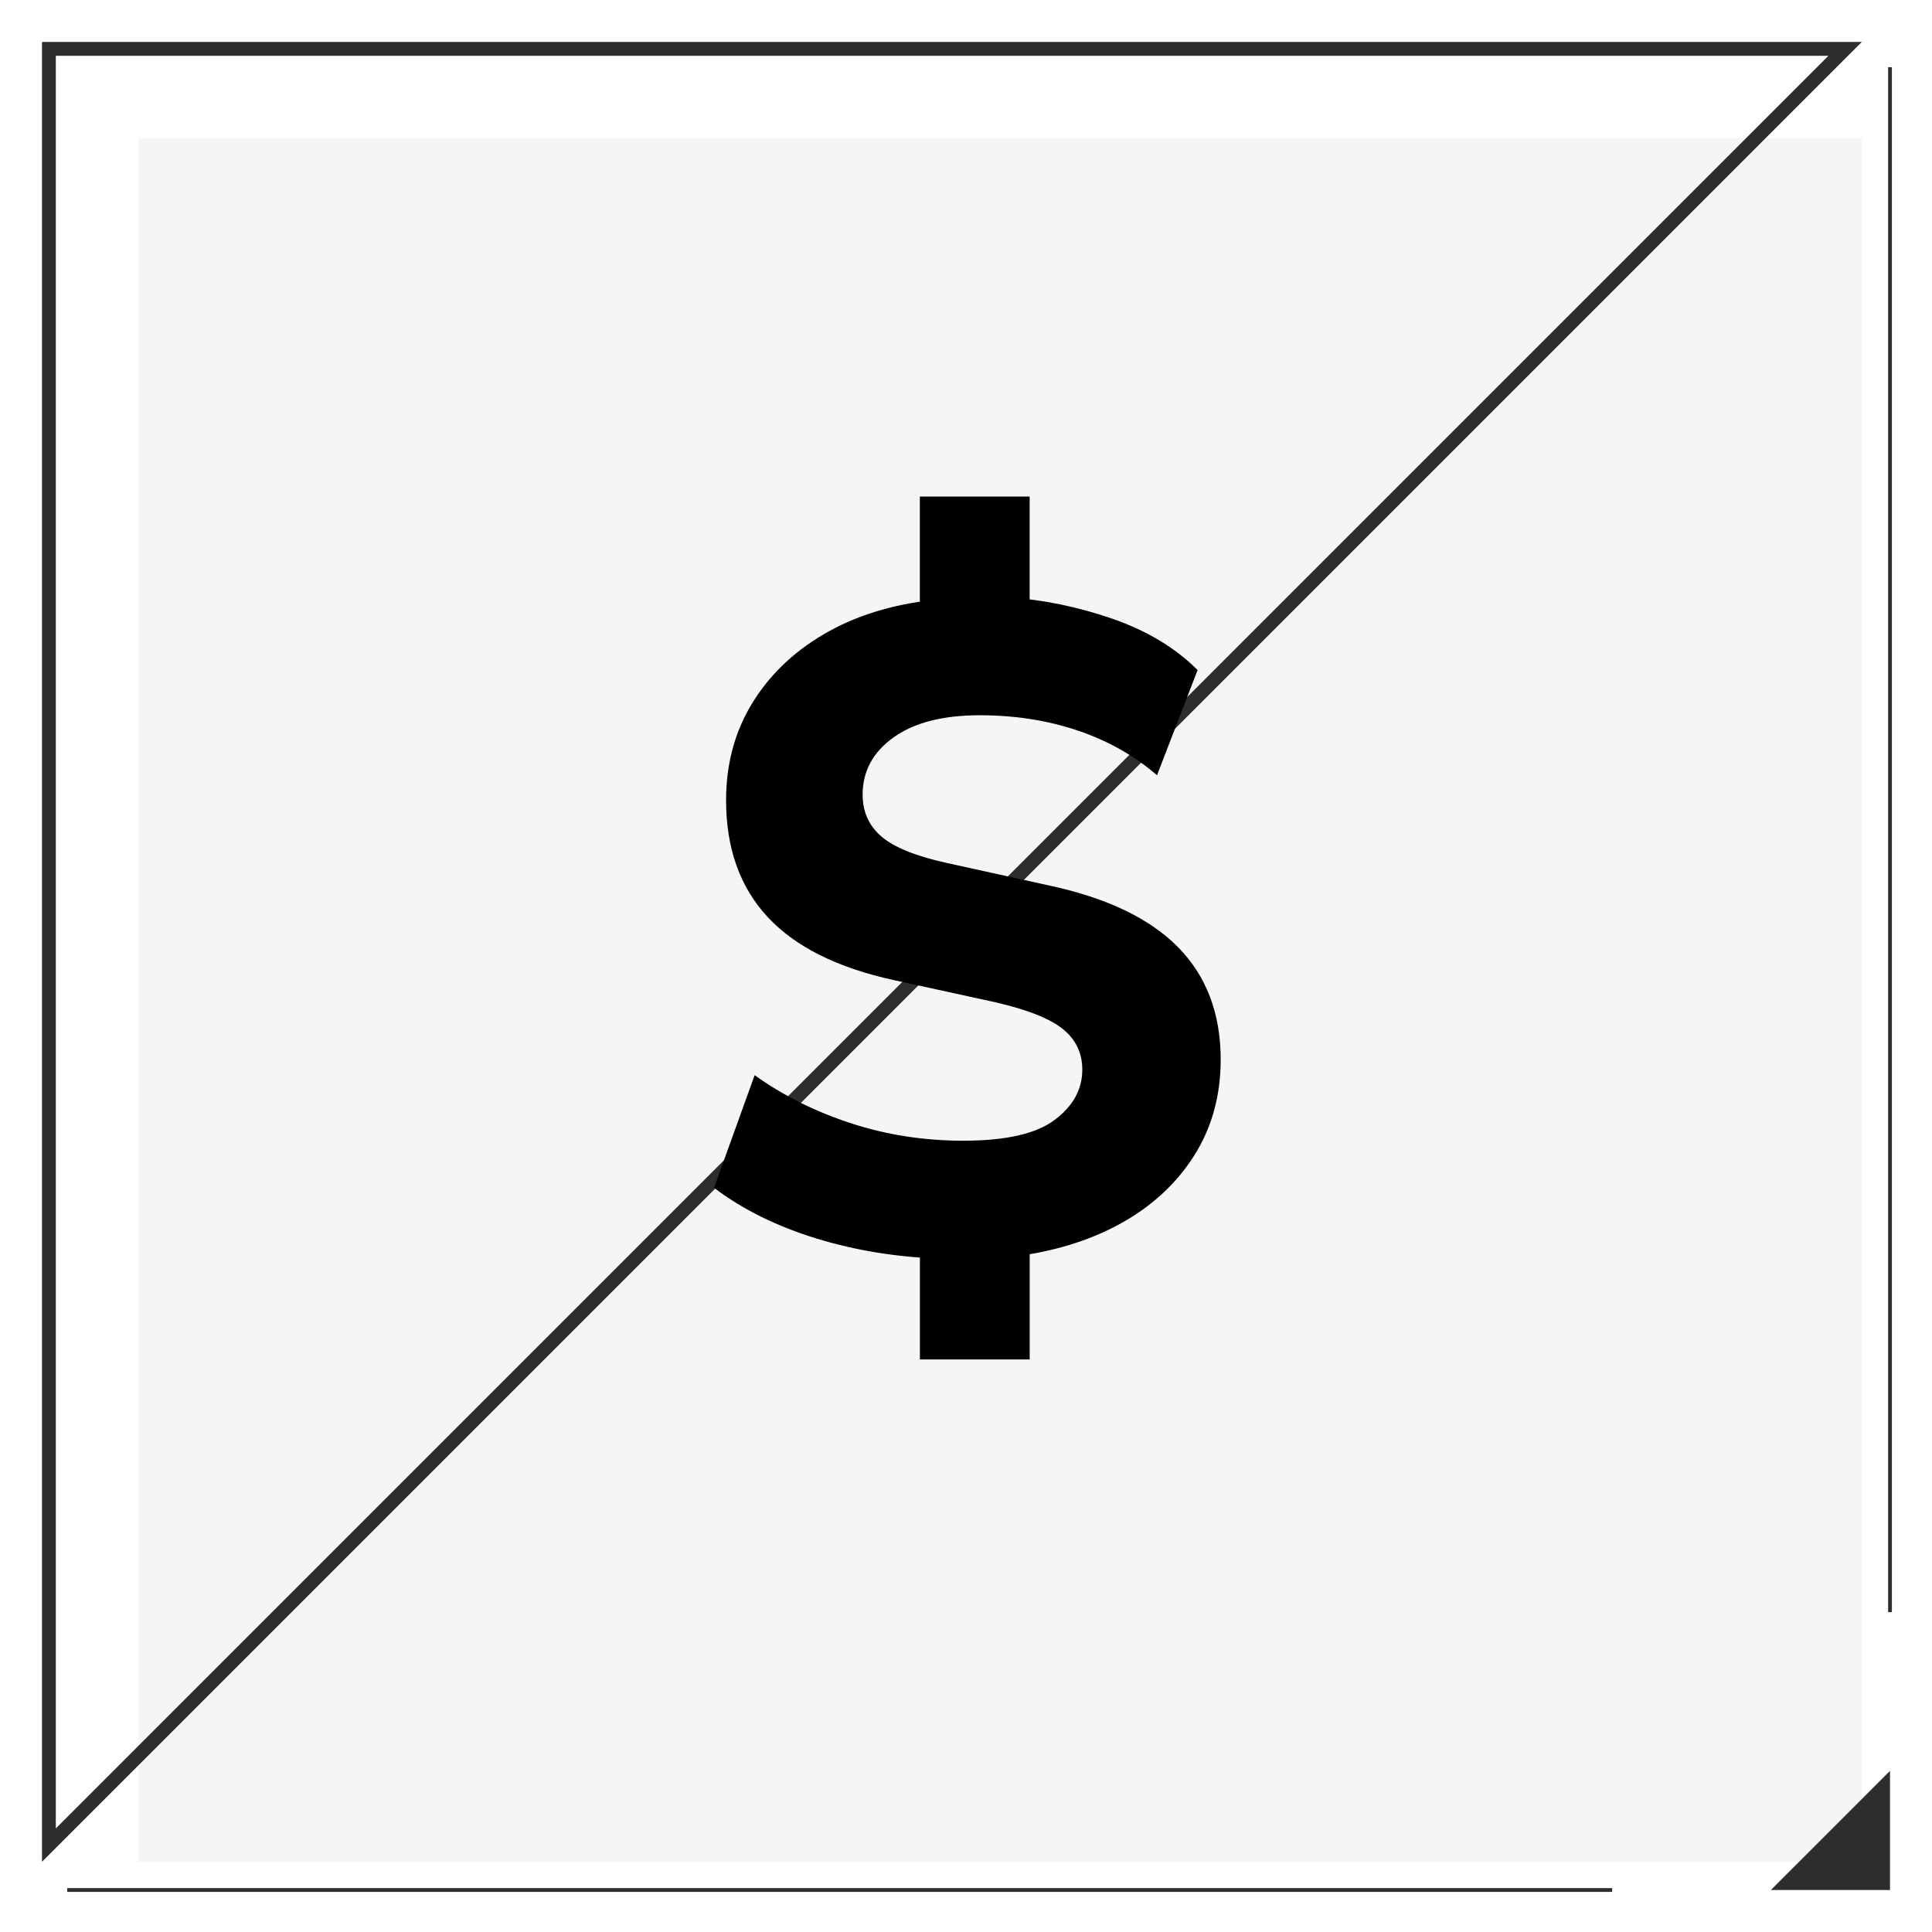
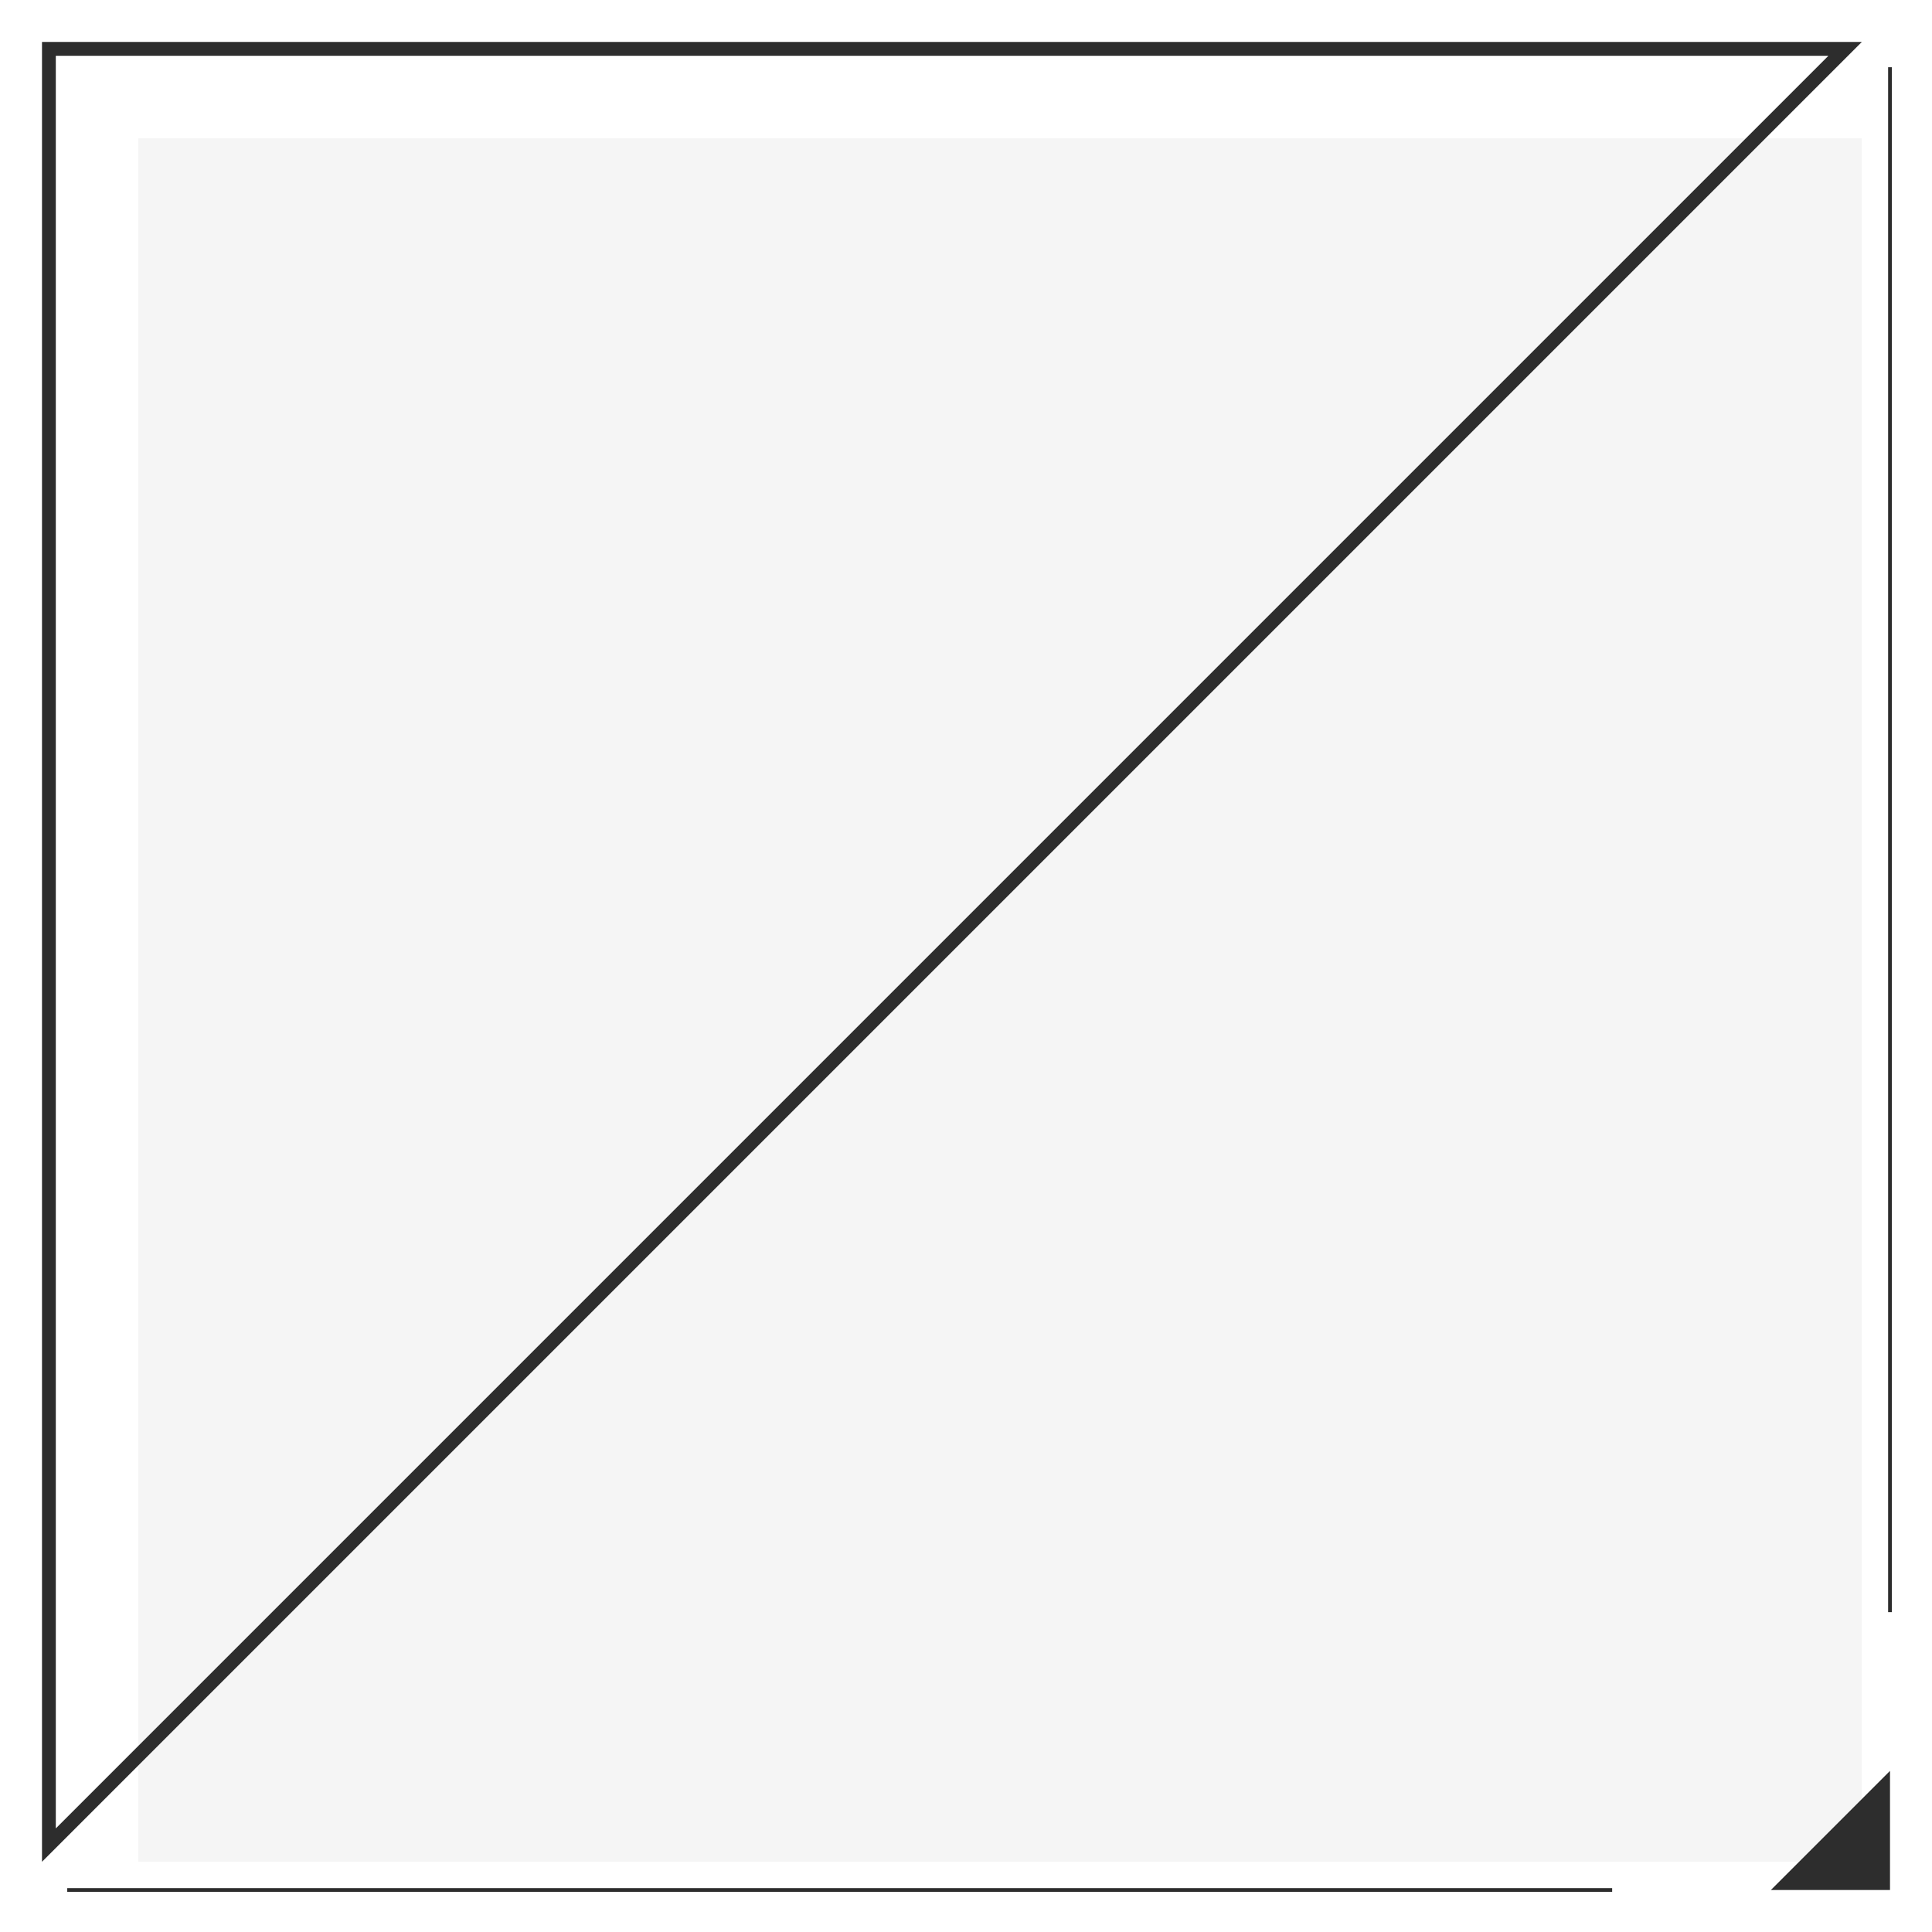
<svg xmlns="http://www.w3.org/2000/svg" id="Layer_3" data-name="Layer 3" viewBox="0 0 512 512">
  <defs>
    <style> .cls-1 { opacity: .07; } .cls-2 { fill: none; stroke: #2d2d2d; stroke-miterlimit: 10; } .cls-3, .cls-4, .cls-5 { stroke-width: 0px; } .cls-4 { fill: #2d2d2d; } .cls-5 { fill: #666; } </style>
  </defs>
  <g>
    <g class="cls-1">
      <rect class="cls-5" x="36.66" y="36.66" width="456.73" height="456.73" />
    </g>
-     <path class="cls-4" d="m484.54,14.79L14.79,484.55V14.79h469.75m8.85-3.67H11.13v482.27L493.39,11.13h0Z" />
+     <path class="cls-4" d="m484.54,14.79L14.79,484.55V14.79h469.75m8.85-3.67H11.13v482.27L493.39,11.13Z" />
    <polygon class="cls-4" points="469.3 500.87 500.87 500.87 500.87 469.3 469.3 500.87" />
    <line class="cls-2" x1="500.87" y1="427.24" x2="500.87" y2="17.82" />
    <line class="cls-2" x1="427.24" y1="500.87" x2="17.82" y2="500.87" />
  </g>
-   <path class="cls-3" d="m243.78,360.26v-32.53l6.6,5.87c-12.07-.33-23.4-2.12-34-5.38-10.6-3.26-19.65-7.74-27.15-13.45l10.76-29.84c7.5,5.38,15.98,9.62,25.44,12.72,9.45,3.1,19.4,4.65,29.84,4.65,11.25,0,19.32-1.83,24.21-5.5,4.89-3.67,7.34-8.11,7.34-13.33,0-4.4-1.71-7.99-5.14-10.76-3.42-2.77-9.38-5.14-17.85-7.09l-26.9-5.87c-15-3.26-26.17-8.84-33.51-16.75-7.34-7.91-11-18.22-11-30.94,0-9.78,2.4-18.5,7.21-26.17,4.81-7.66,11.5-13.86,20.05-18.59,8.56-4.73,18.63-7.58,30.2-8.56l-6.11,3.91v-31.06h29.1v31.06l-6.11-4.4c9.62.65,18.99,2.57,28.12,5.75,9.13,3.18,16.63,7.7,22.5,13.57l-10.76,27.88c-6.03-5.22-13.05-9.17-21.03-11.86-7.99-2.69-16.63-4.04-25.92-4.04-9.78,0-17.41,1.96-22.87,5.87-5.46,3.91-8.19,8.97-8.19,15.16,0,4.57,1.67,8.28,5.01,11.13,3.34,2.85,9.09,5.18,17.24,6.97l26.66,5.87c15.49,3.26,27.02,8.72,34.61,16.39,7.58,7.67,11.37,17.61,11.37,29.84,0,9.62-2.37,18.14-7.09,25.56-4.73,7.42-11.25,13.41-19.57,17.98-8.32,4.57-18.02,7.5-29.1,8.8l5.14-5.62v32.77h-29.1Z" />
</svg>